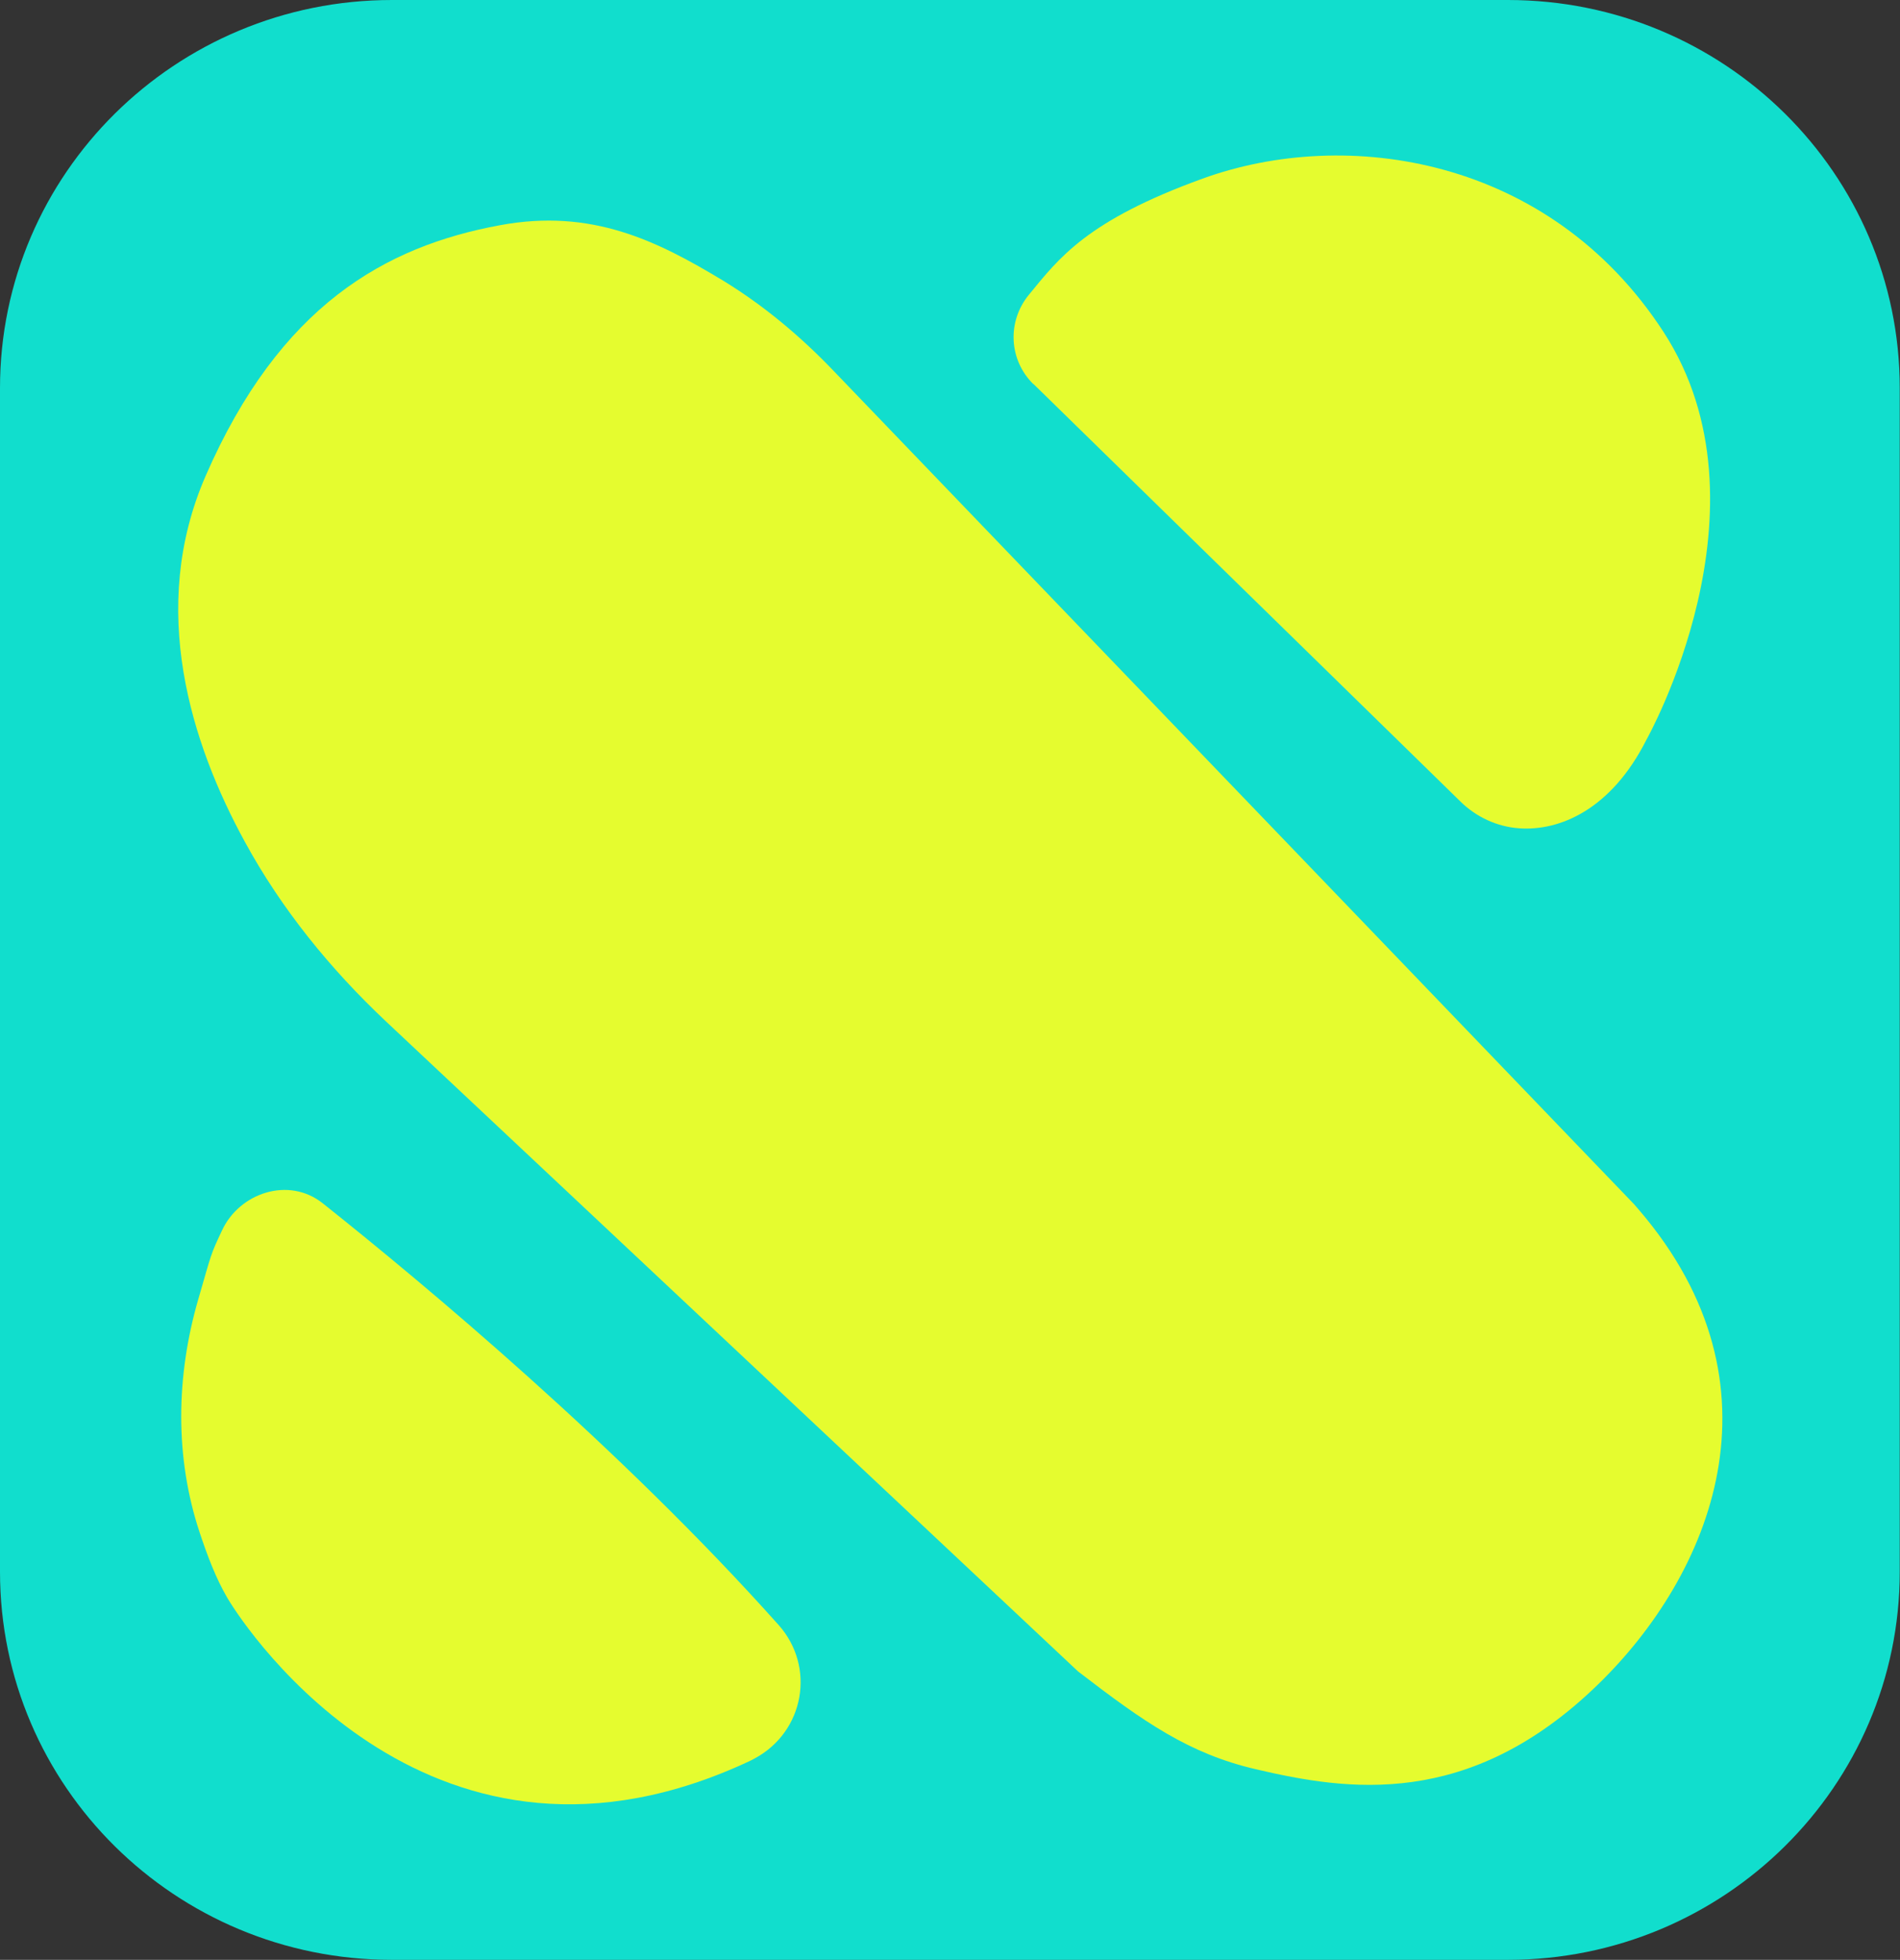
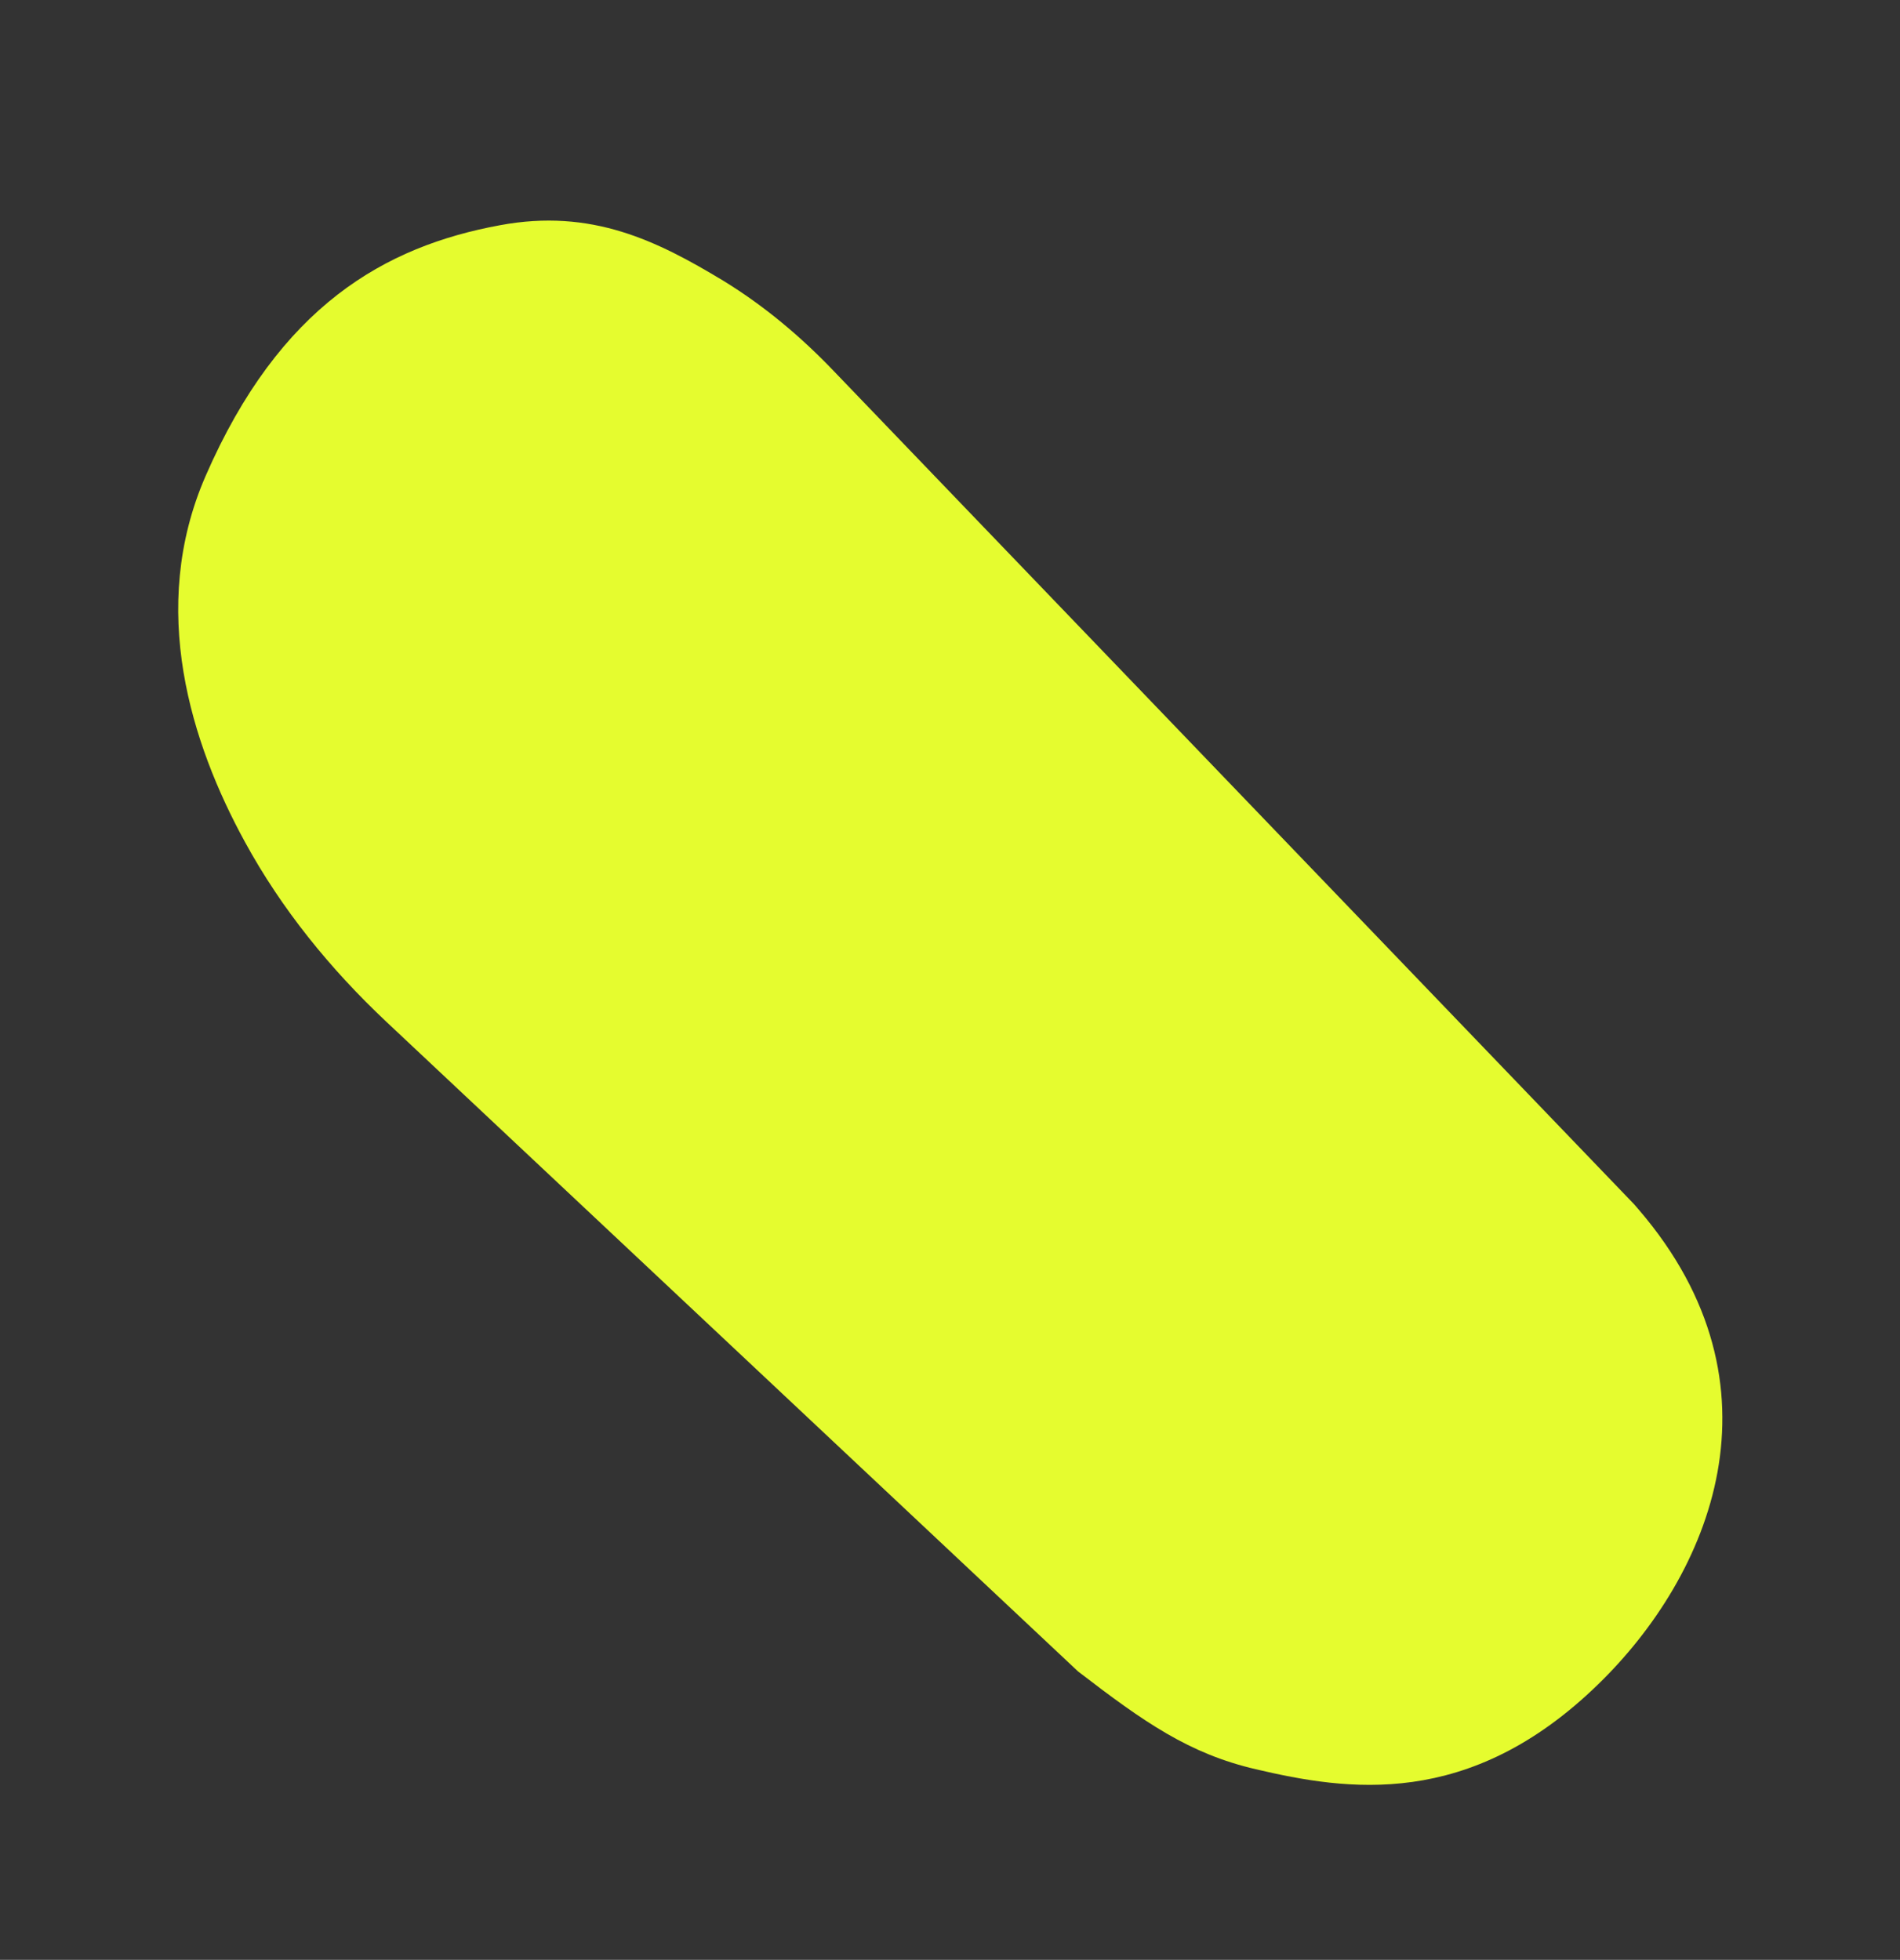
<svg xmlns="http://www.w3.org/2000/svg" id="Layer_2" viewBox="0 0 74.57 76.92">
  <rect x="0" y="0" width="74.57" height="76.92" fill="#333333" stroke="none" />
  <defs>
    <style>
      .cls-1 {
        fill: #11decd;
      }

      .cls-2 {
        fill: #e5fc2f;
      }
    </style>
  </defs>
  <g id="Layer_1-2" data-name="Layer_1">
    <g>
-       <path class="cls-1" d="M15.38,0h43.8c8.5,0,15.38,6.82,15.38,15.23v46.46c0,8.41-6.89,15.23-15.38,15.23H15.38c-8.5,0-15.38-6.82-15.38-15.23V15.23C0,6.82,6.89,0,15.38,0" />
      <path class="cls-2" d="M19.62,8.84c3.6-.67,6.17.61,8.77,2.18,1.6.98,3.04,2.19,4.33,3.54l31.41,32.7s.02.02.19.22c5.95,6.93,2.81,14.34-1.59,18.62-5.08,4.95-9.89,4.17-13.44,3.34-2.62-.61-4.38-1.84-6.98-3.84l-27.15-25.5c-2.2-2.07-4.11-4.42-5.55-7.06-2.1-3.84-3.81-9.15-1.54-14.36,2.91-6.68,7.04-9.01,11.55-9.84" />
-       <path class="cls-2" d="M40.56,15.07l16.76,16.39c.62.61,1.44.99,2.31,1.05,1.57.11,3.6-.72,4.99-3.48,0,0,5.14-9.12.67-16s-12.44-8.07-18.09-6.02c-4.55,1.65-5.63,3.11-6.82,4.56-.86,1.05-.79,2.56.18,3.51" />
-       <path class="cls-2" d="M12.67,47.23c3.96,3.15,11.67,9.58,17.89,16.55,1.46,1.64,1.01,4.18-.93,5.23-.06.03-.11.06-.17.09-12.44,5.86-19.76-5.06-20.54-6.39-.45-.77-.78-1.65-1.08-2.55-.99-2.97-.93-6.16-.06-9.16.54-1.86.47-1.72.93-2.7.68-1.48,2.62-2.14,3.96-1.07" />
    </g>
  </g>
</svg>